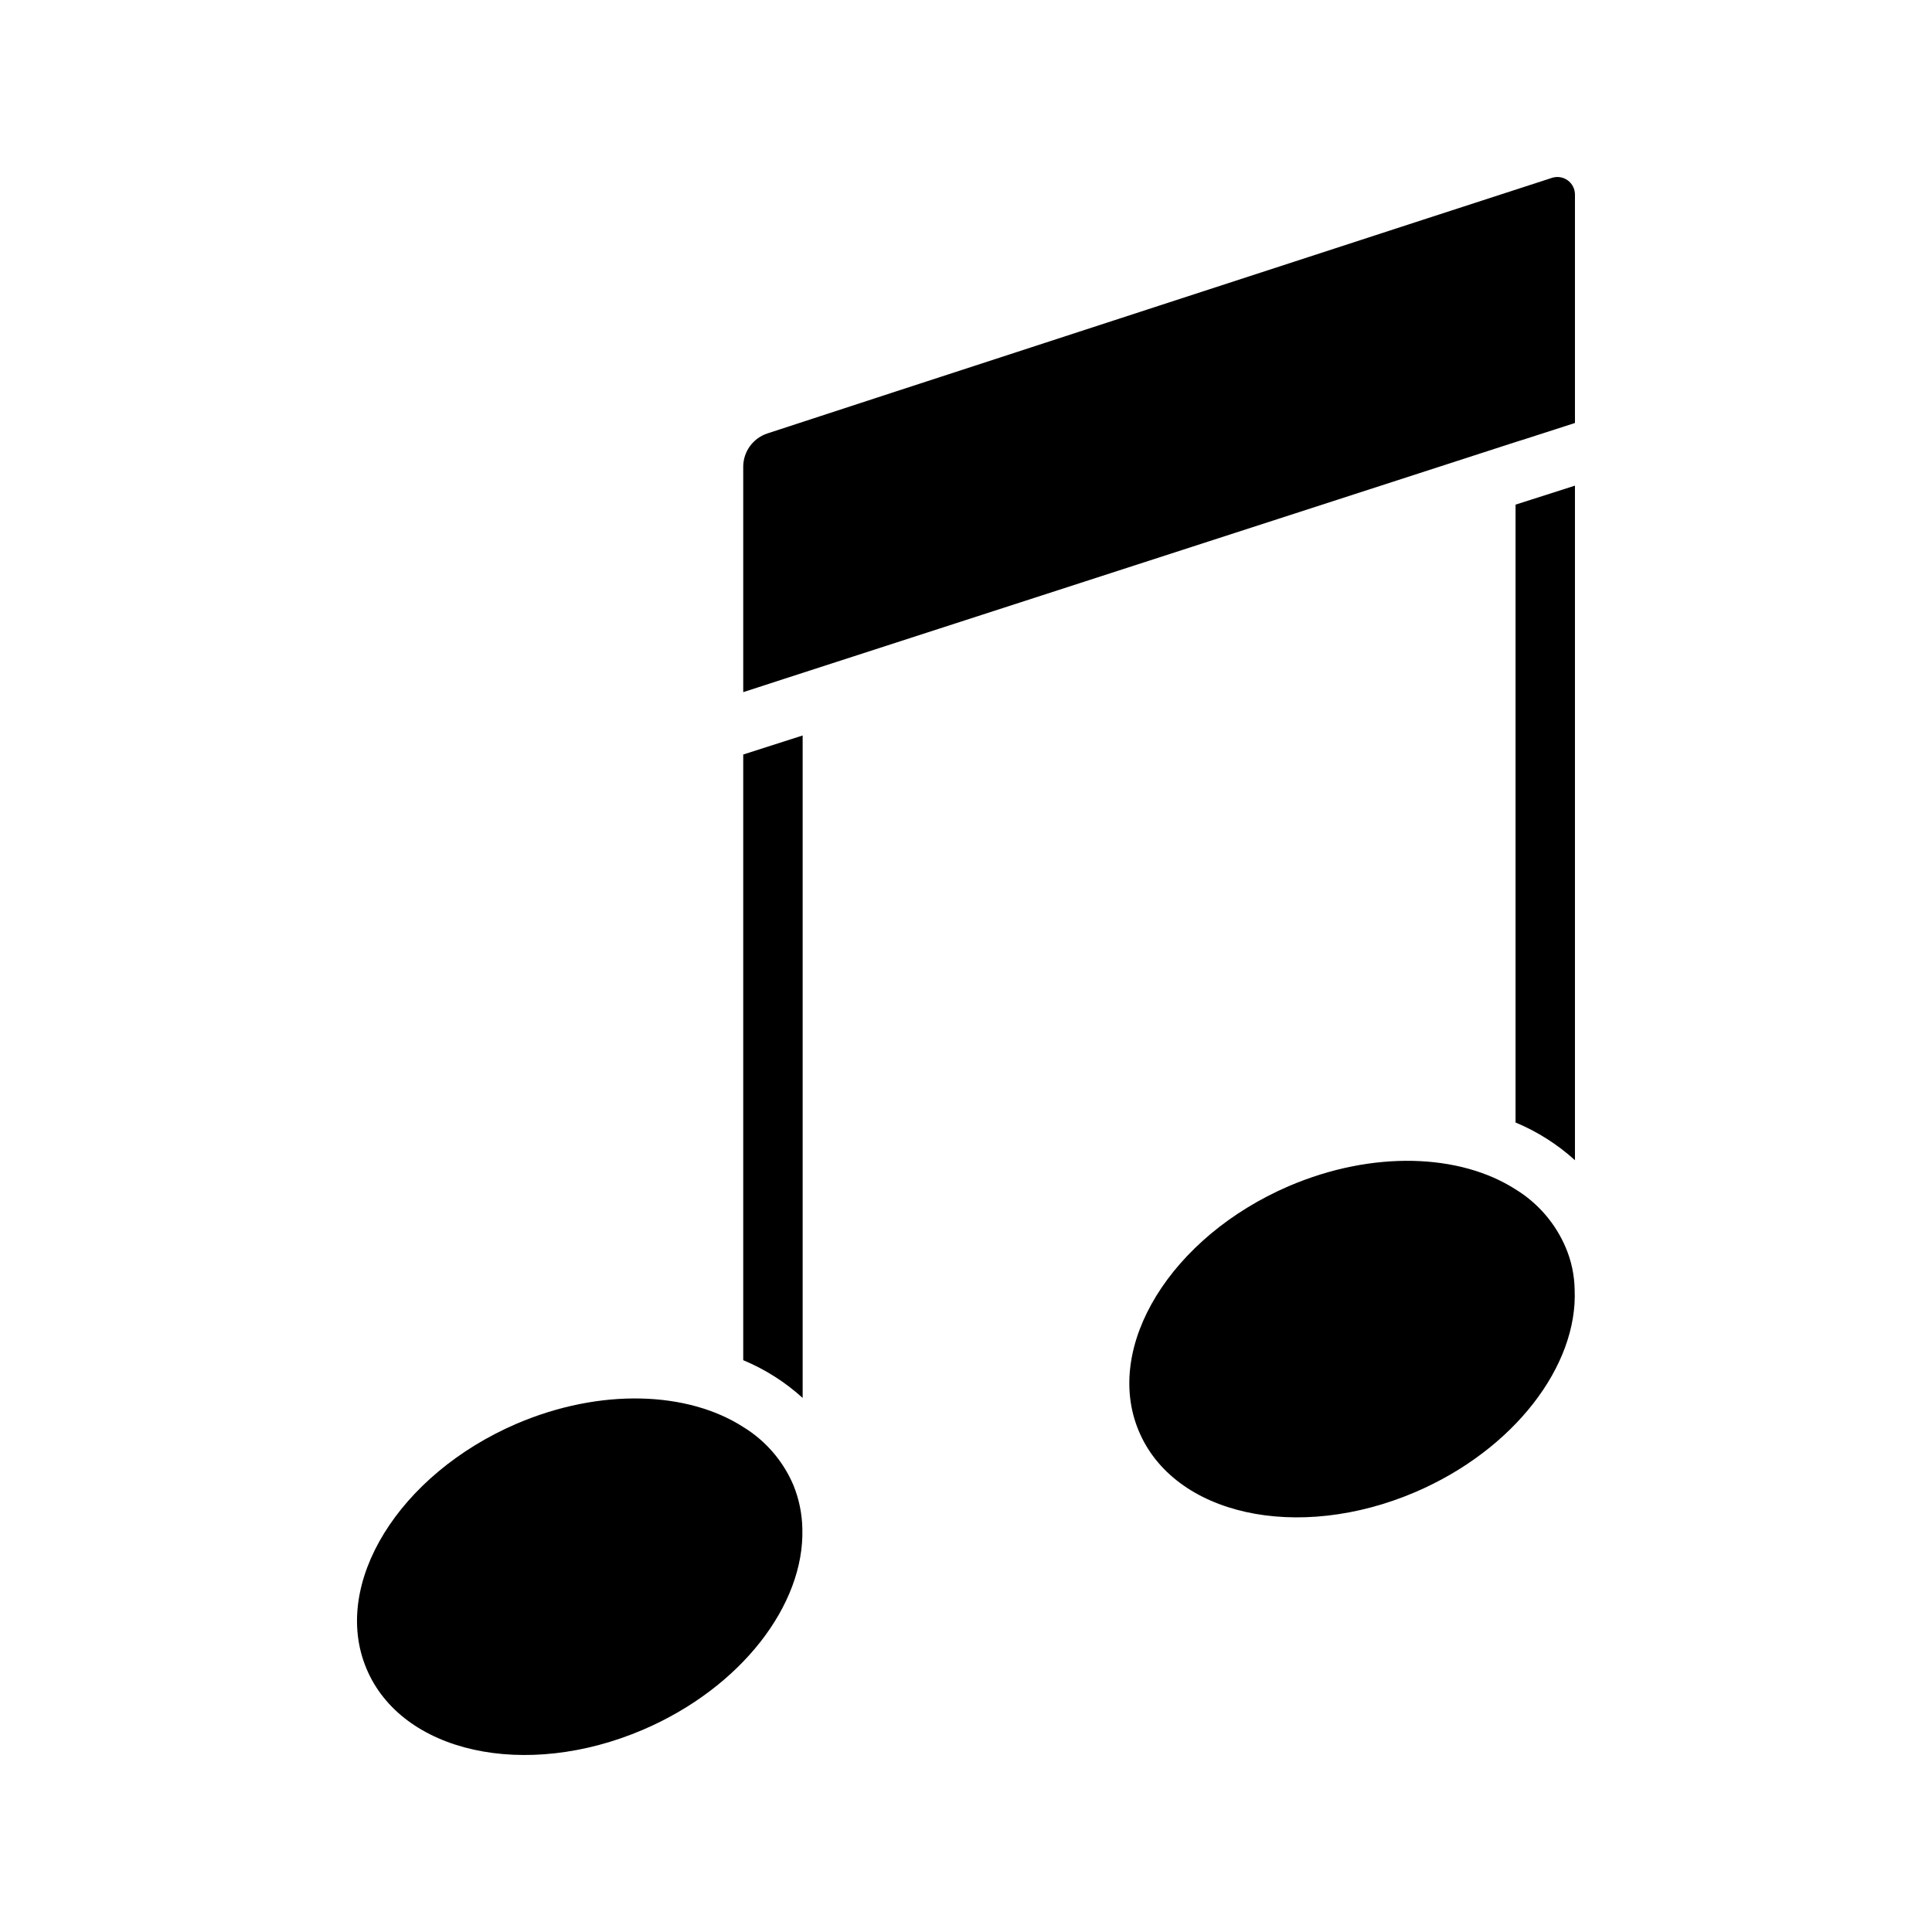
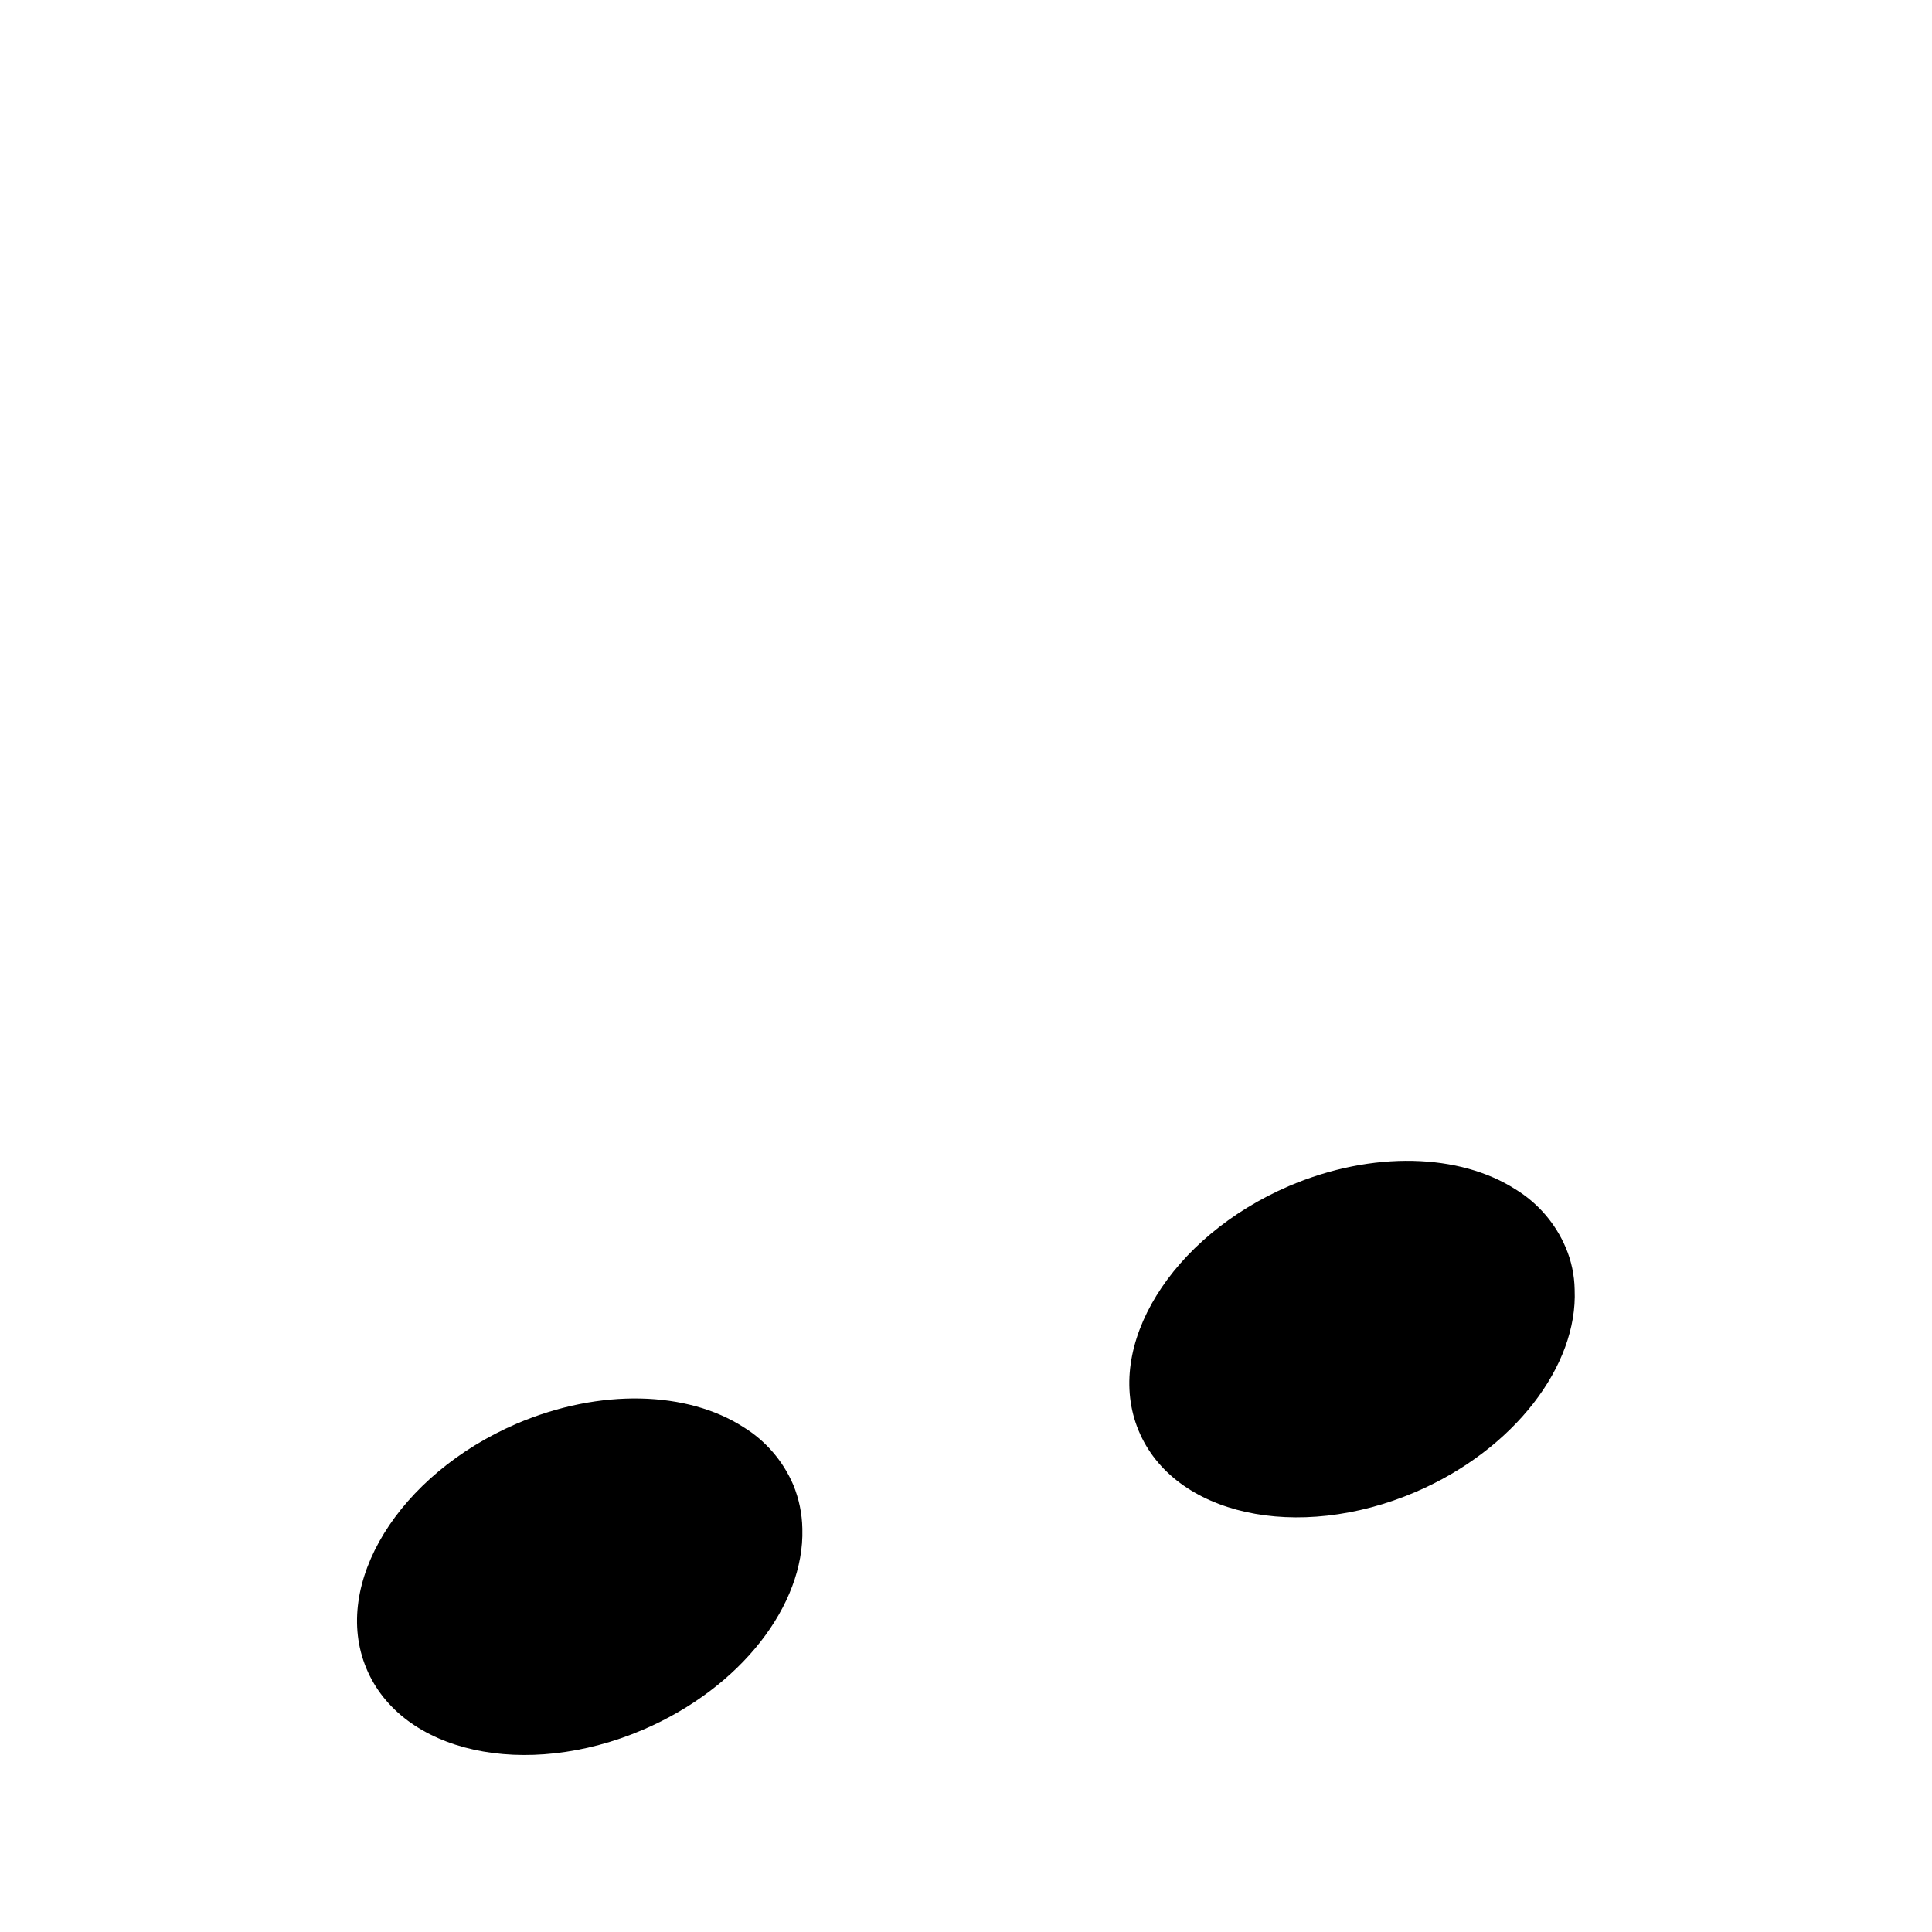
<svg xmlns="http://www.w3.org/2000/svg" fill="#000000" width="800px" height="800px" version="1.1" viewBox="144 144 512 512">
  <g>
-     <path d="m561.38 272.7v178.77c-4.637-4.207-9.965-7.59-15.742-9.996v-163.74z" />
-     <path d="m356.71 338.91v175.55c-4.641-4.207-9.965-7.59-15.746-9.996v-160.51z" />
    <path d="m356.63 549.09c0.078 0.078 0 0.078 0 0.156 0.551 19.996-16.137 41.957-42.195 53.137-31.25 13.383-64.078 6.141-73.367-16.297-9.289-22.355 8.582-51.324 39.832-64.785 22.277-9.523 45.344-8.582 60.062 0.867 5.938 3.629 10.59 9.023 13.305 15.43 1.484 3.652 2.285 7.551 2.363 11.492z" />
    <path d="m561.3 485.72v0.078c0.867 20.074-15.98 42.352-42.195 53.609-31.25 13.383-64.078 6.141-73.367-16.297-9.289-22.355 8.582-51.324 39.832-64.785 22.277-9.523 45.344-8.582 60.062 0.867h0.004c5.934 3.629 10.586 9.023 13.301 15.43 1.492 3.516 2.293 7.281 2.363 11.098z" />
-     <path d="m561.38 195.56v60.535l-5.117 1.652-9.289 2.992h-0.078l-195.23 63.211-9.445 3.07-1.258 0.395v-59.672l-0.004 0.004c-0.012-4.055 2.598-7.652 6.457-8.898 5.117-1.73 201.6-65.73 207.82-67.699 1.422-0.48 2.984-0.246 4.203 0.629 1.219 0.871 1.941 2.281 1.938 3.781z" />
  </g>
</svg>